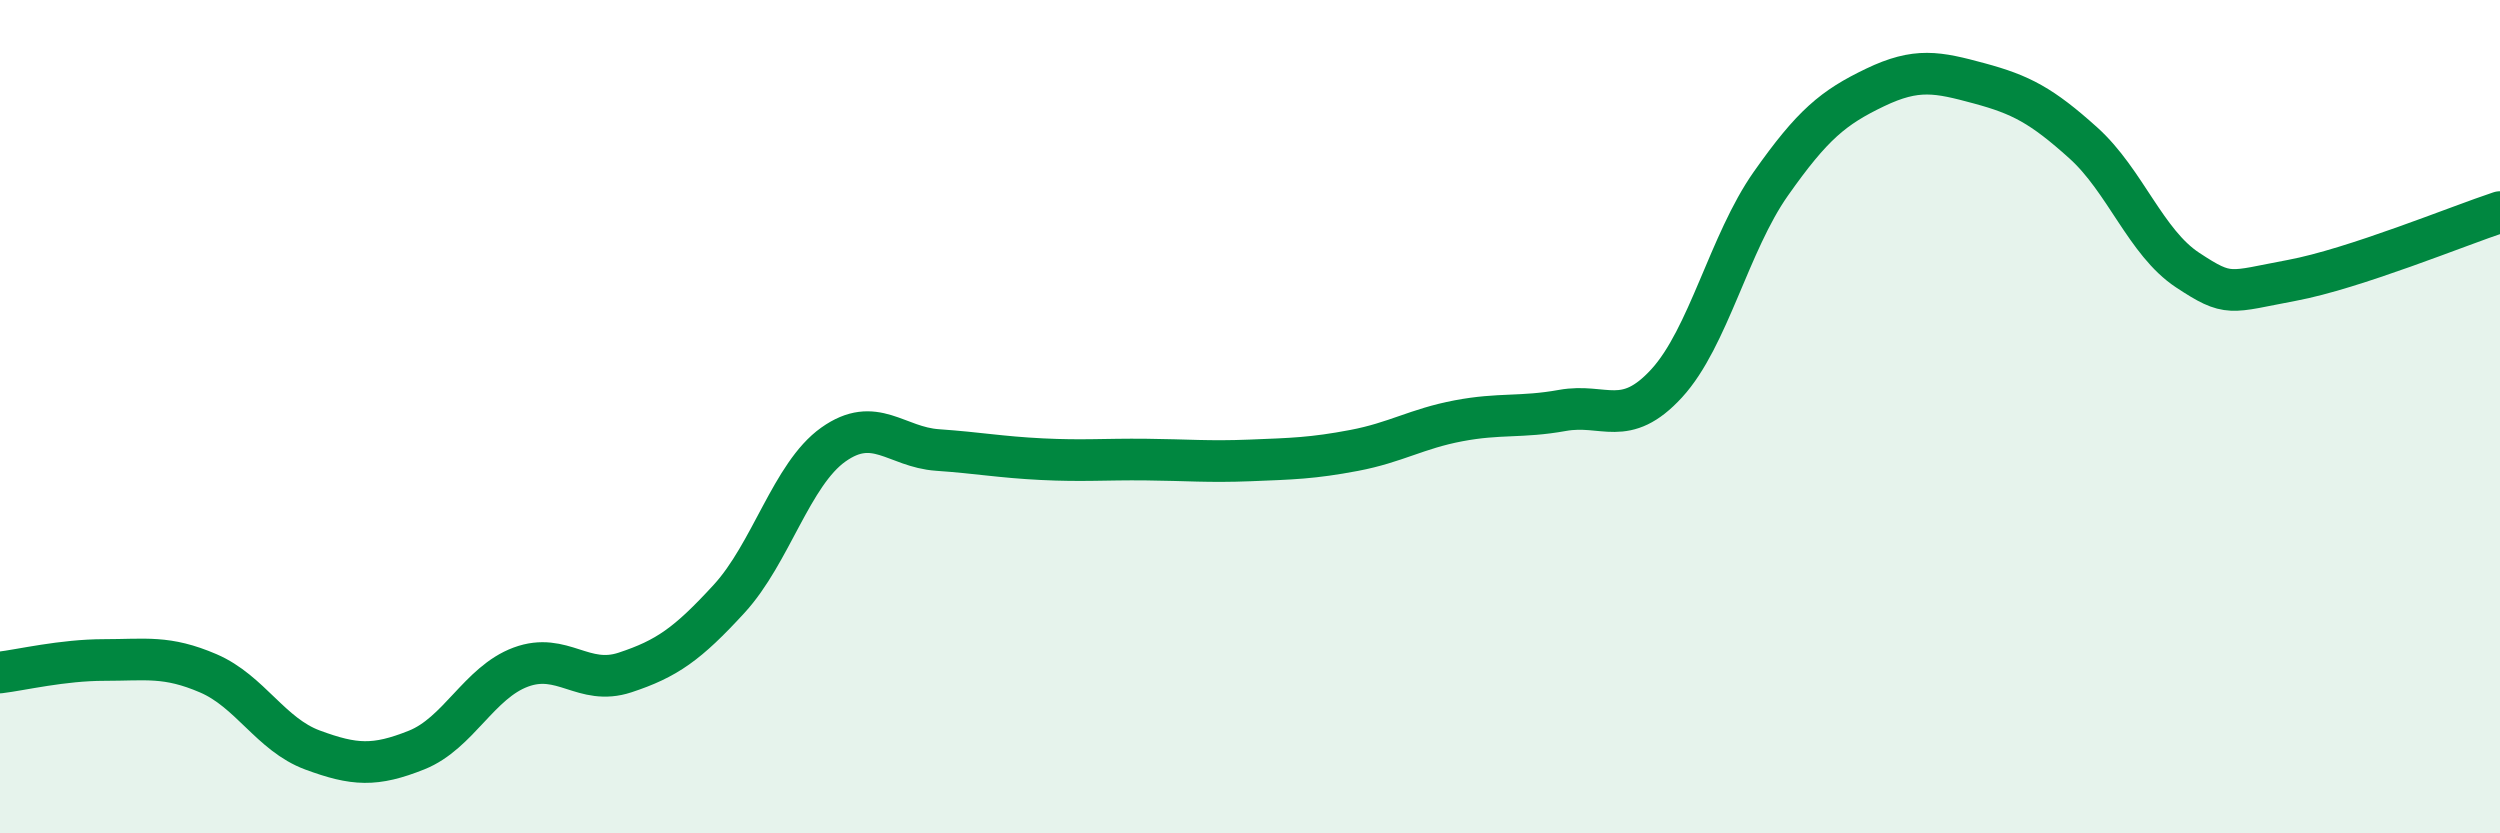
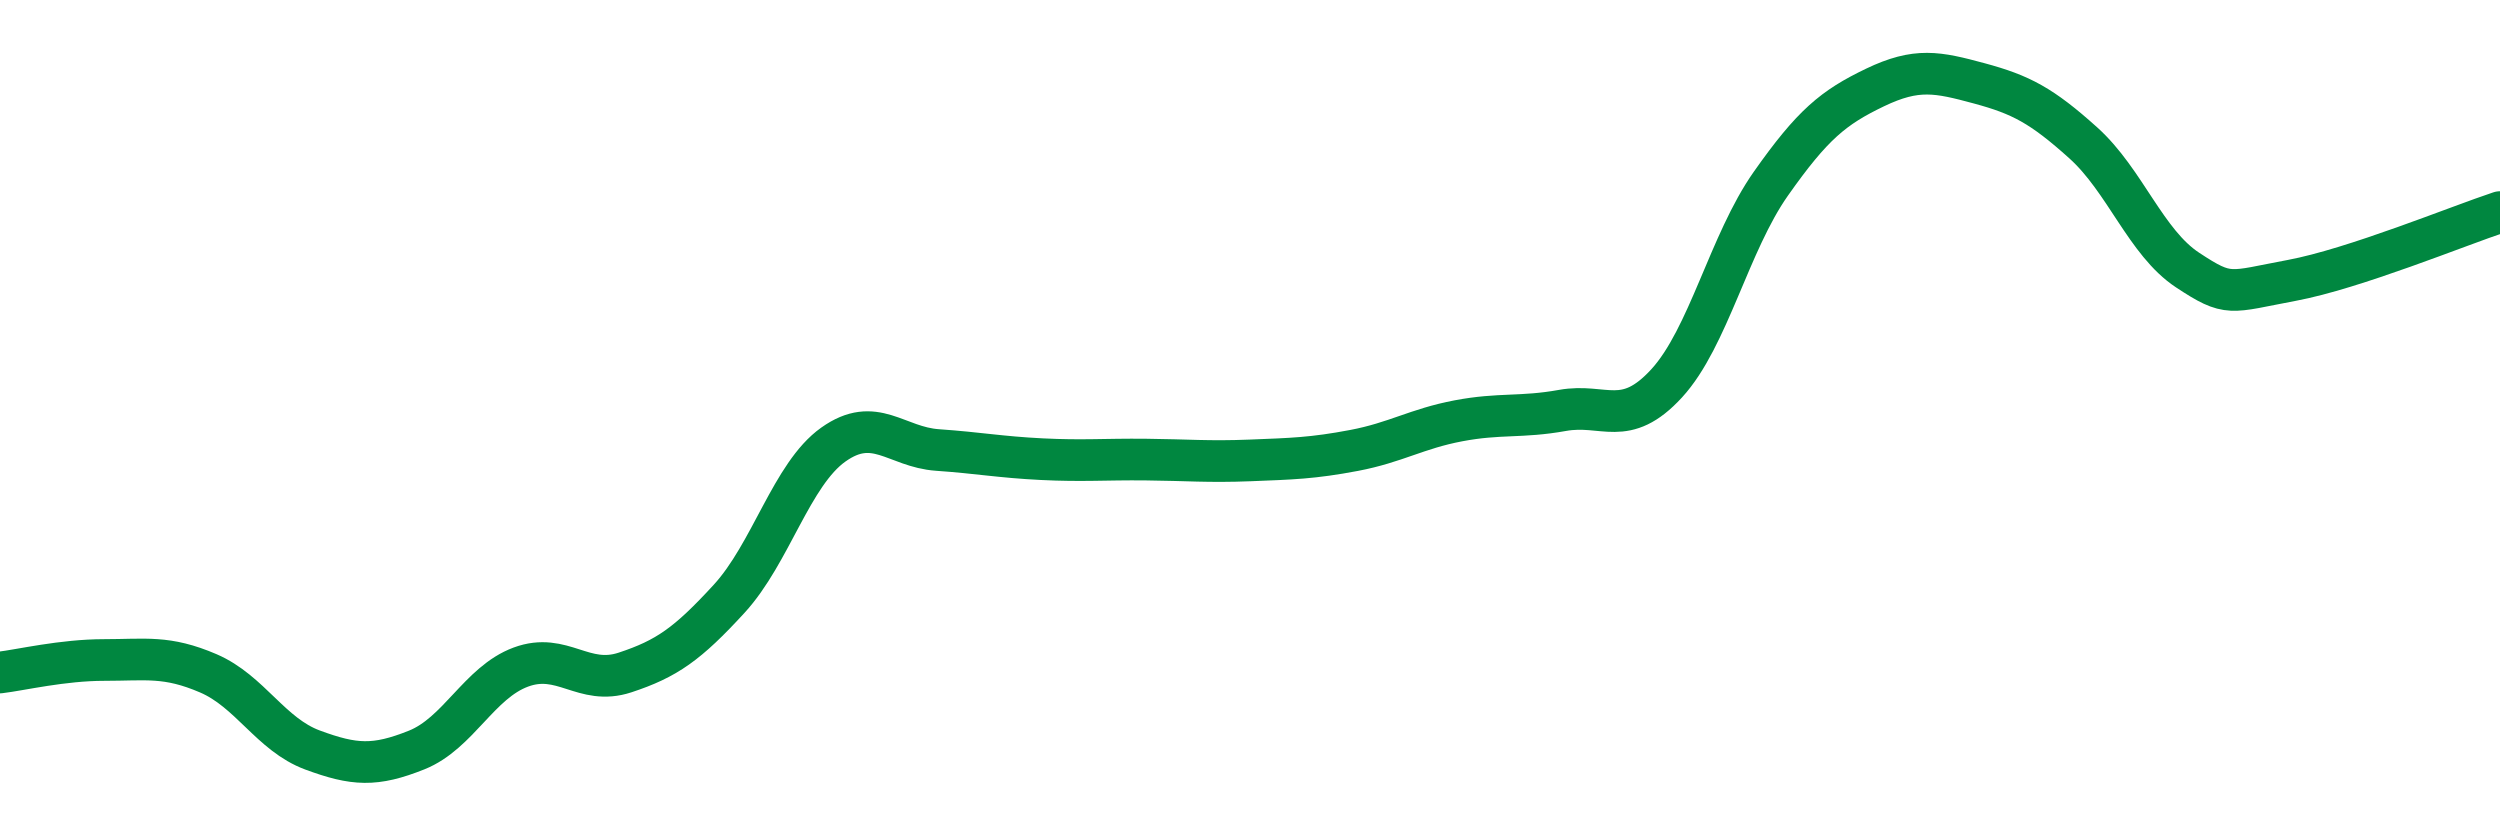
<svg xmlns="http://www.w3.org/2000/svg" width="60" height="20" viewBox="0 0 60 20">
-   <path d="M 0,16.14 C 0.5,16.08 1.5,15.84 2.5,15.84 C 3.5,15.84 4,15.73 5,16.16 C 6,16.59 6.5,17.63 7.5,18 C 8.5,18.37 9,18.4 10,18 C 11,17.6 11.5,16.38 12.5,16.01 C 13.5,15.64 14,16.47 15,16.14 C 16,15.81 16.5,15.46 17.5,14.37 C 18.5,13.28 19,11.38 20,10.67 C 21,9.96 21.5,10.73 22.5,10.8 C 23.5,10.87 24,10.97 25,11.02 C 26,11.07 26.5,11.02 27.5,11.03 C 28.5,11.04 29,11.09 30,11.05 C 31,11.01 31.5,11 32.5,10.81 C 33.5,10.62 34,10.29 35,10.1 C 36,9.91 36.5,10.03 37.5,9.85 C 38.5,9.67 39,10.29 40,9.2 C 41,8.11 41.5,5.83 42.5,4.41 C 43.5,2.99 44,2.58 45,2.1 C 46,1.62 46.5,1.73 47.5,2 C 48.5,2.27 49,2.53 50,3.43 C 51,4.33 51.5,5.82 52.5,6.48 C 53.5,7.14 53.5,7.01 55,6.73 C 56.5,6.45 59,5.42 60,5.09L60 20L0 20Z" fill="#008740" opacity="0.1" stroke-linecap="round" stroke-linejoin="round" />
  <path d="M 0,16.14 C 0.5,16.08 1.5,15.84 2.5,15.84 C 3.5,15.84 4,15.73 5,16.16 C 6,16.59 6.5,17.63 7.5,18 C 8.5,18.37 9,18.4 10,18 C 11,17.6 11.5,16.38 12.5,16.01 C 13.5,15.64 14,16.47 15,16.14 C 16,15.81 16.5,15.46 17.5,14.37 C 18.5,13.28 19,11.38 20,10.67 C 21,9.96 21.5,10.73 22.5,10.8 C 23.5,10.87 24,10.97 25,11.02 C 26,11.07 26.5,11.02 27.5,11.03 C 28.5,11.04 29,11.09 30,11.05 C 31,11.01 31.5,11 32.5,10.81 C 33.5,10.62 34,10.29 35,10.1 C 36,9.91 36.5,10.03 37.5,9.85 C 38.5,9.67 39,10.29 40,9.2 C 41,8.11 41.5,5.83 42.5,4.41 C 43.5,2.99 44,2.58 45,2.1 C 46,1.62 46.5,1.73 47.5,2 C 48.5,2.27 49,2.53 50,3.43 C 51,4.33 51.5,5.82 52.5,6.48 C 53.5,7.14 53.5,7.01 55,6.73 C 56.5,6.45 59,5.42 60,5.09" stroke="#008740" stroke-width="1" fill="none" stroke-linecap="round" stroke-linejoin="round" />
</svg>